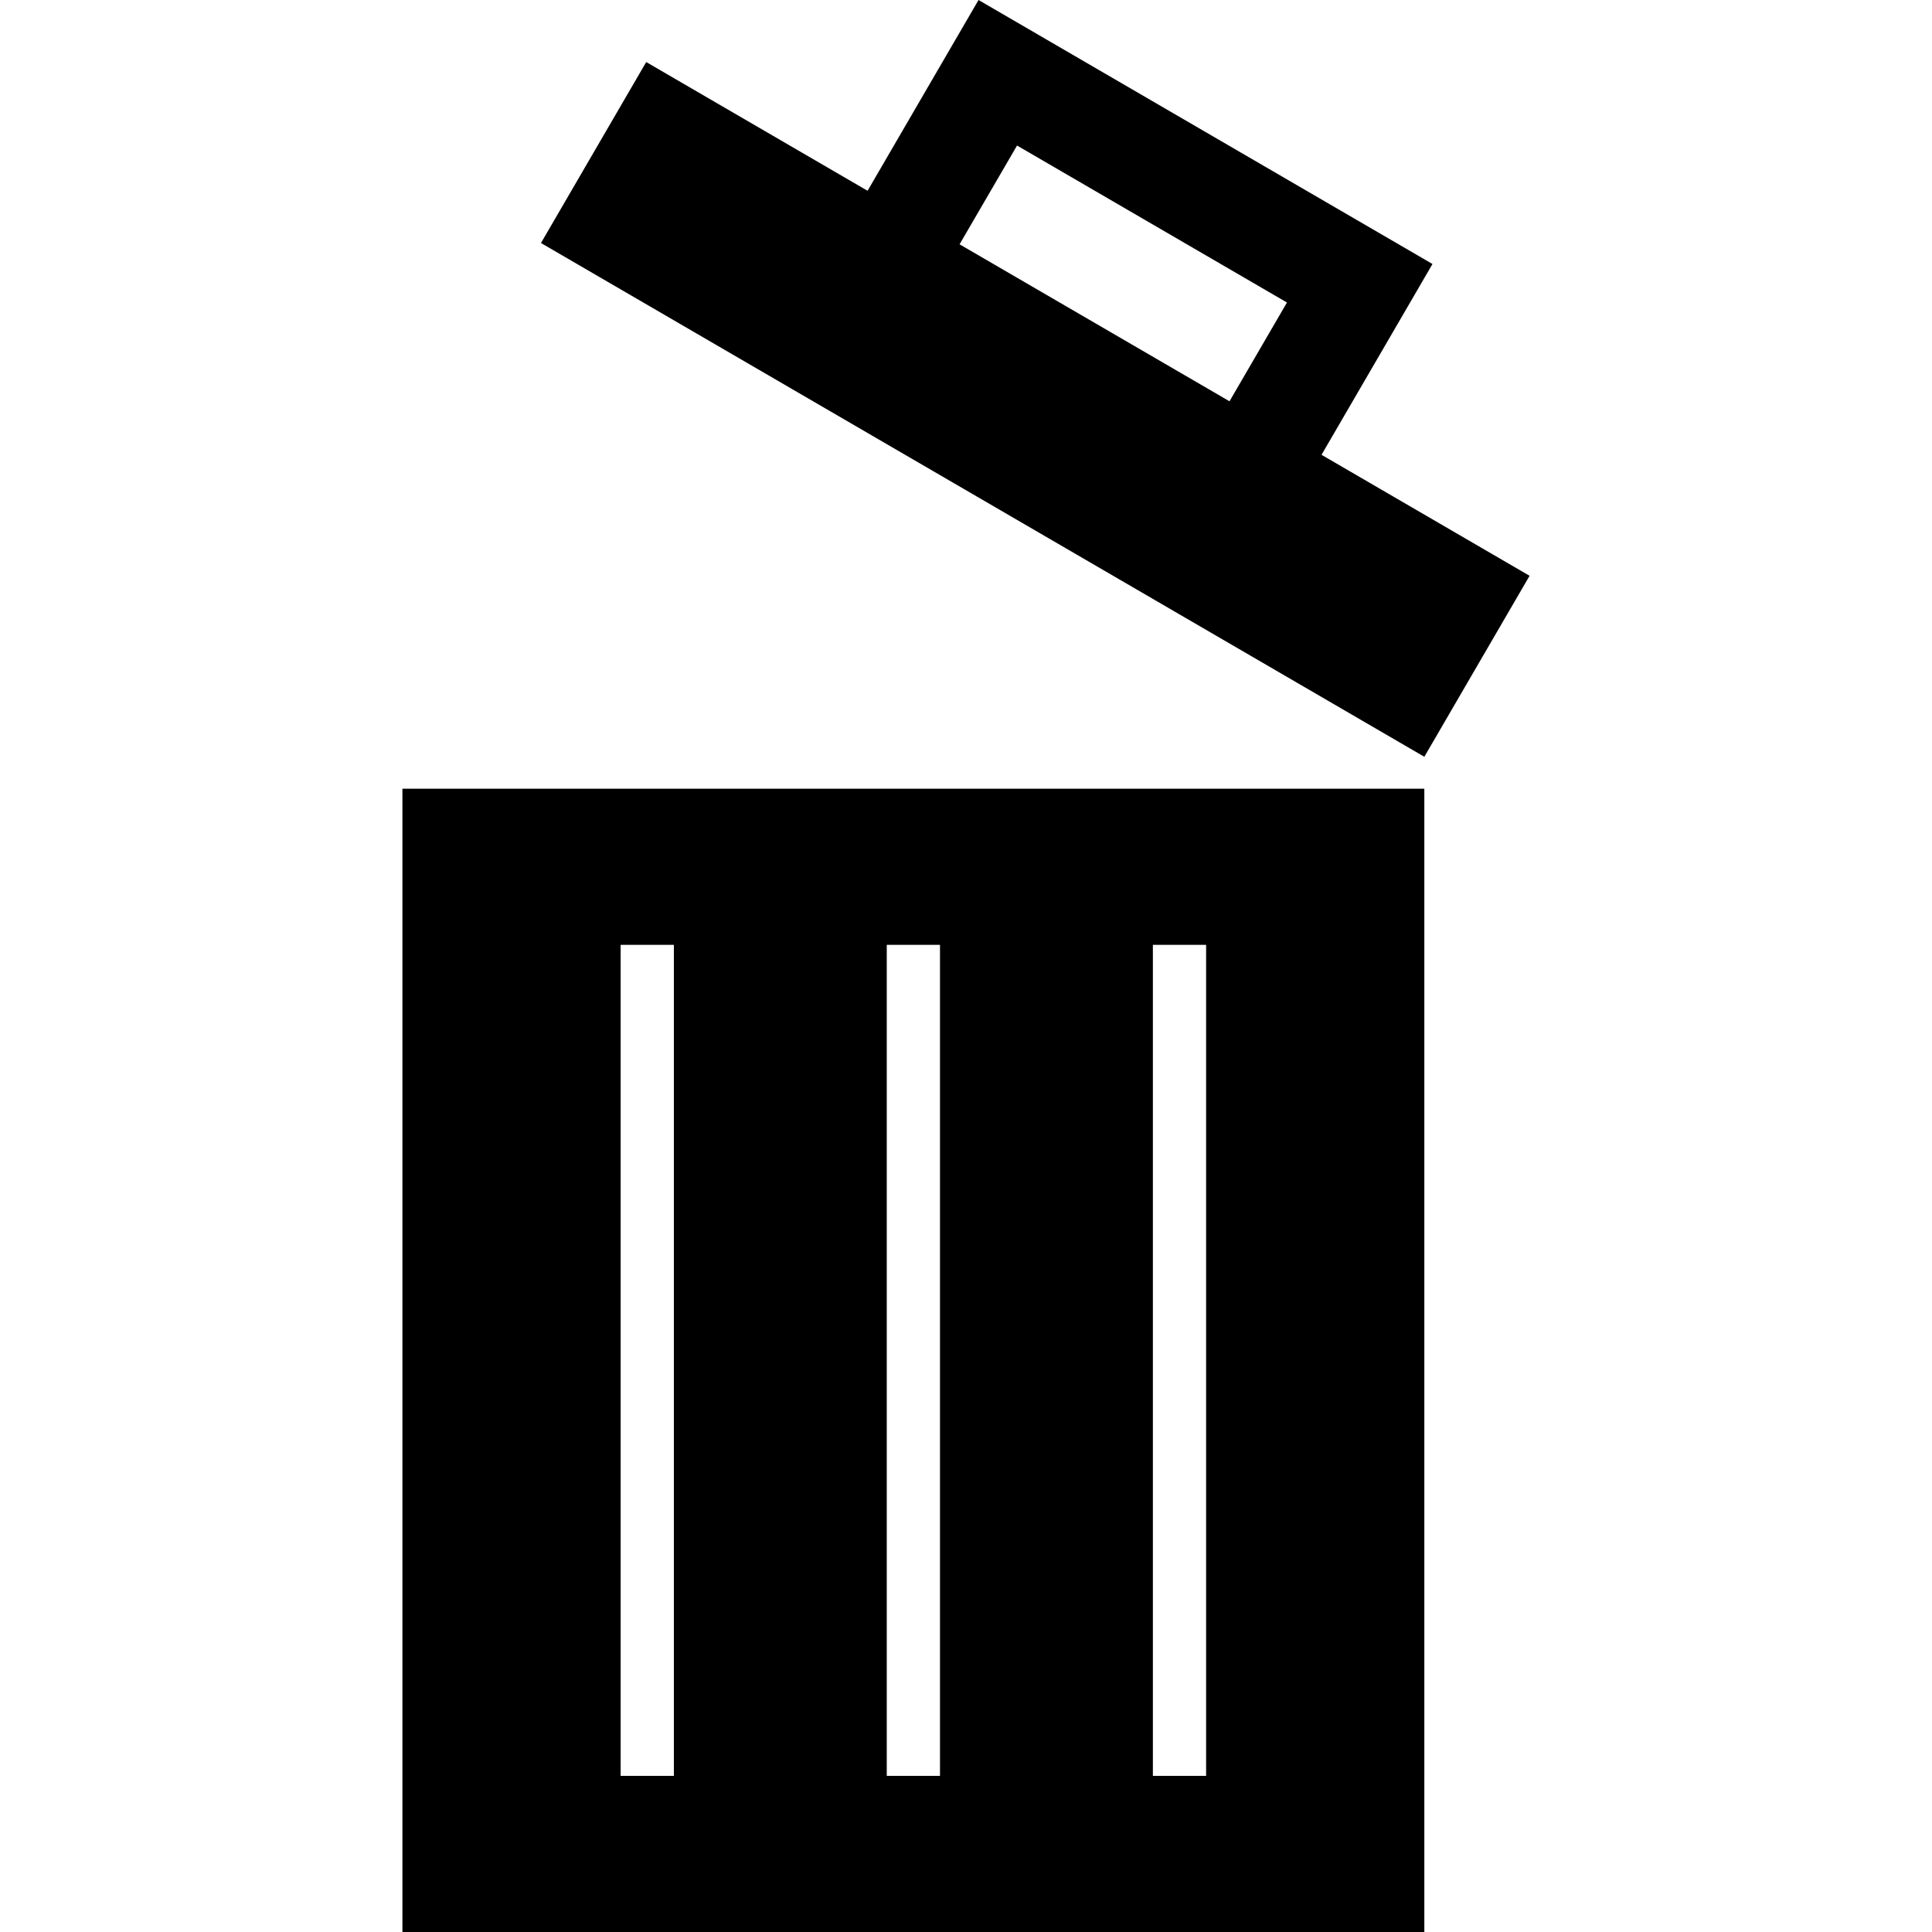
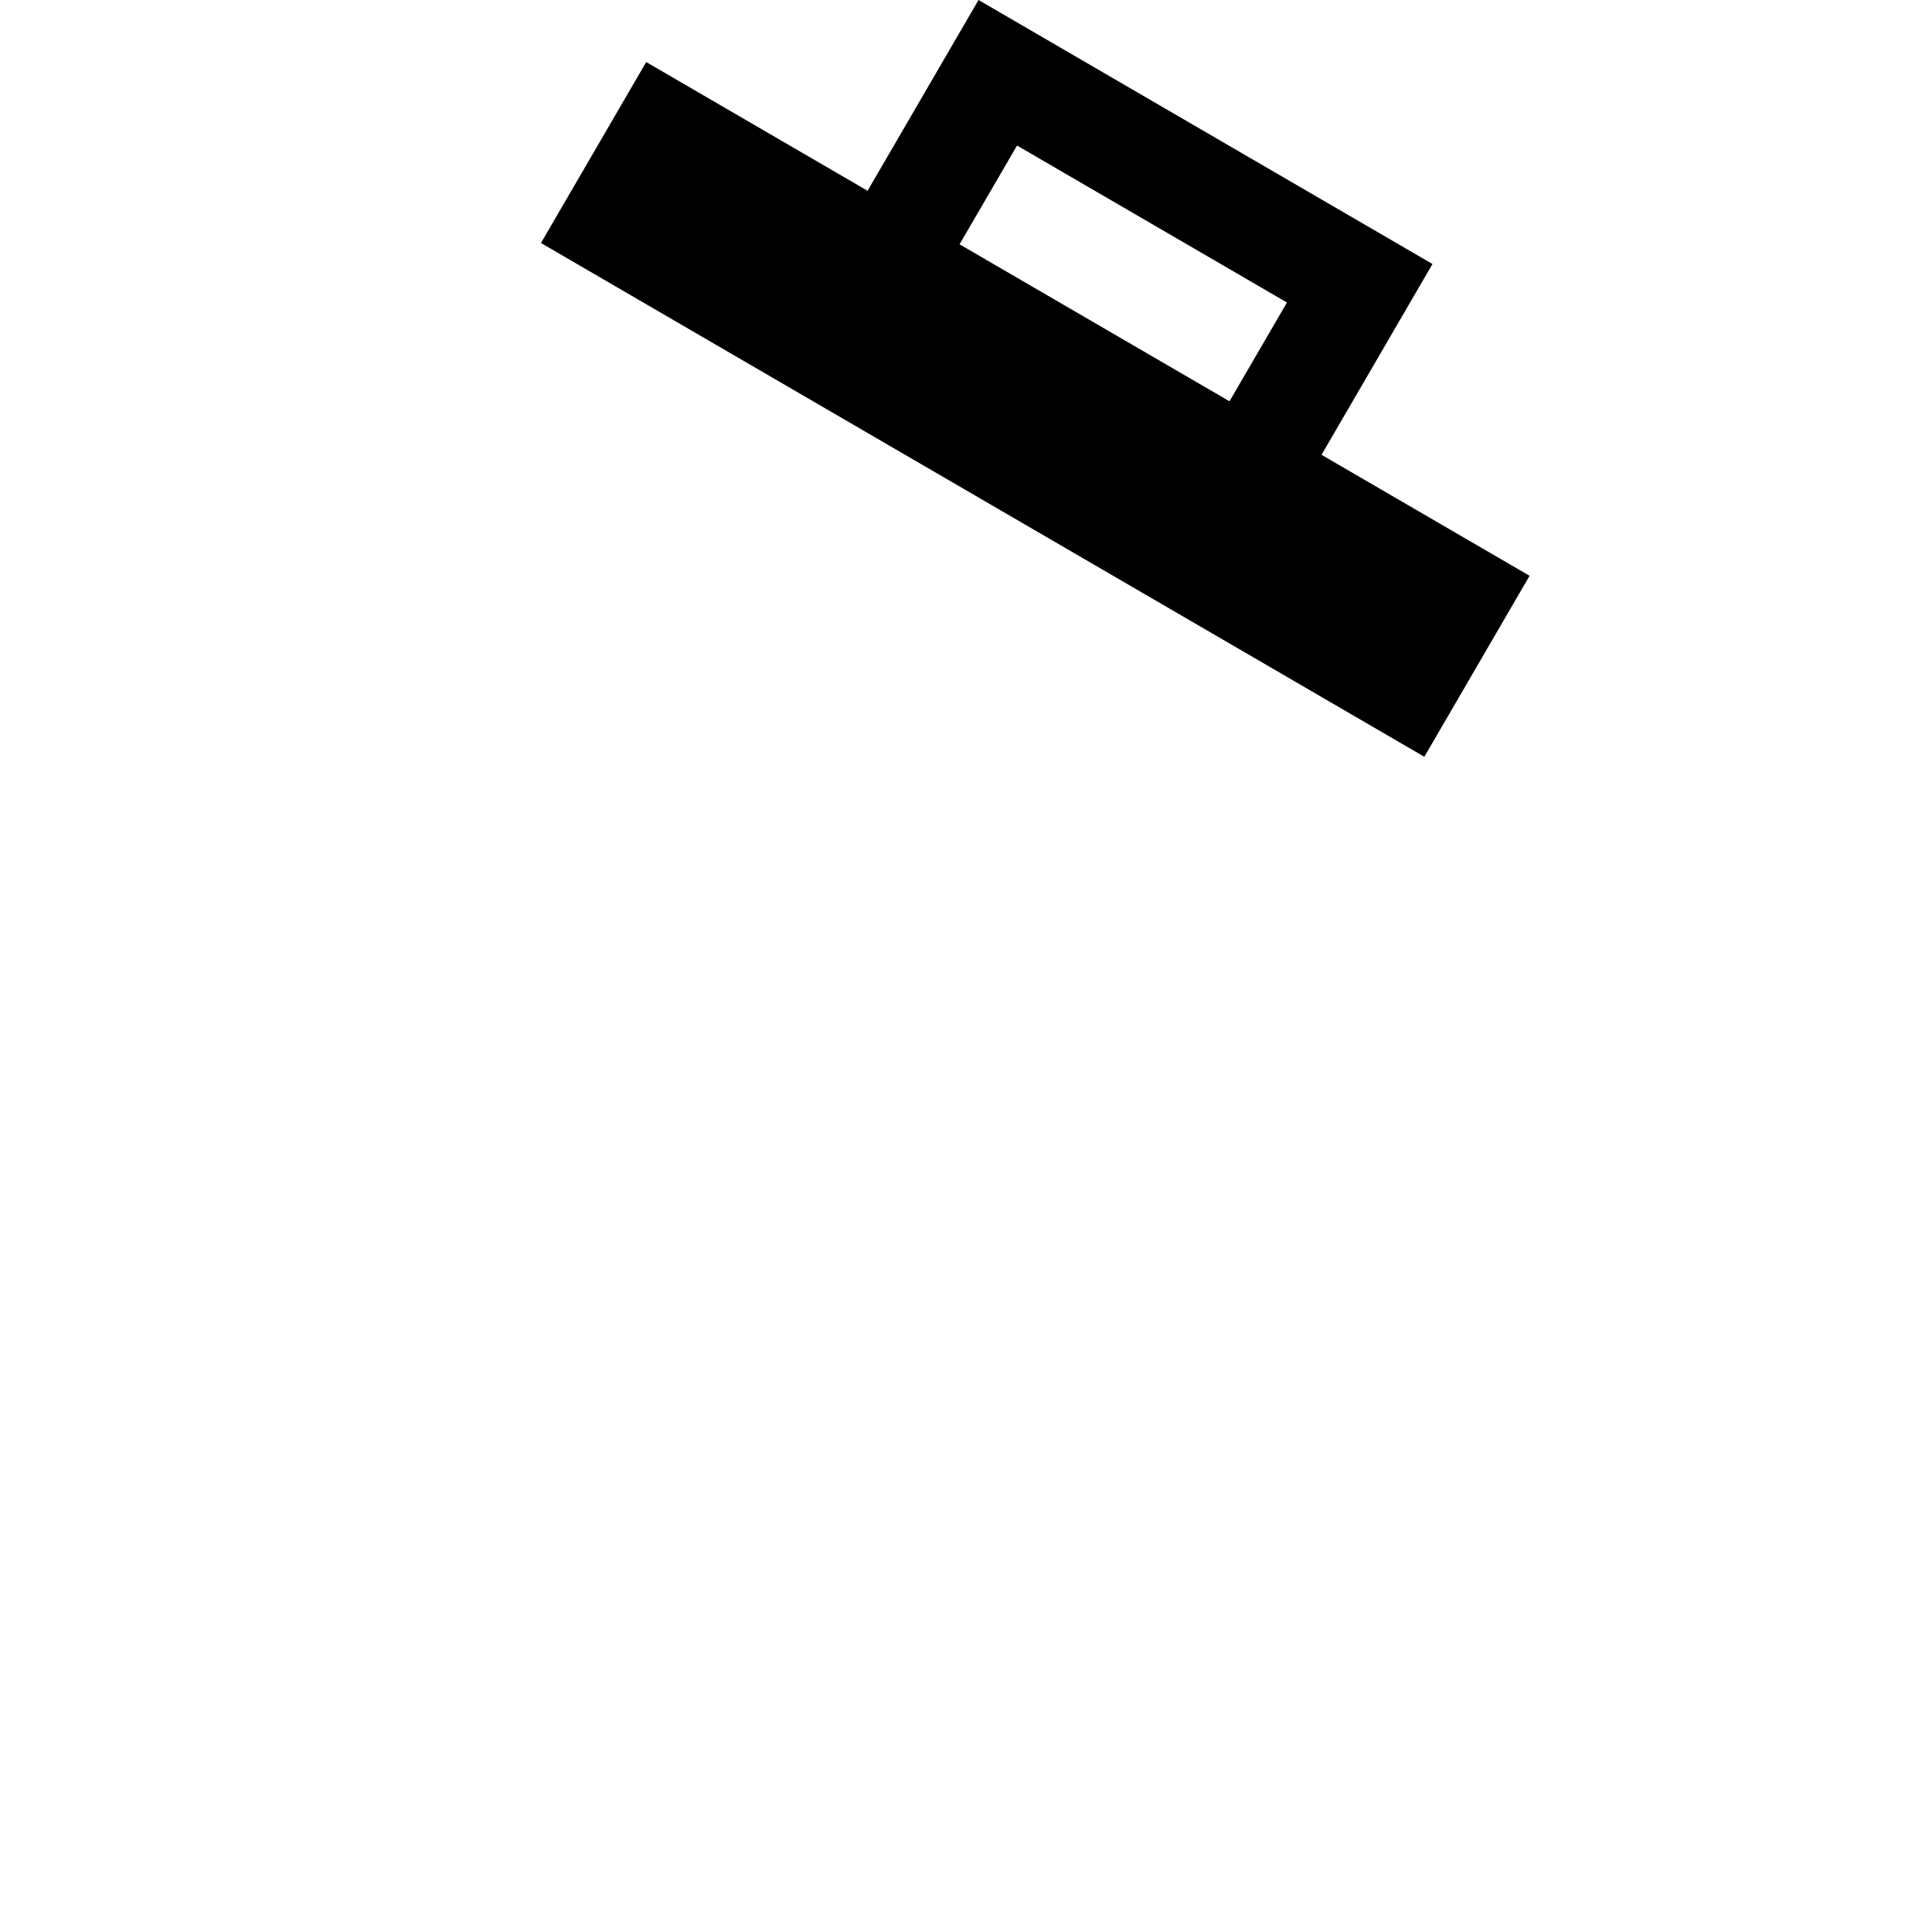
<svg xmlns="http://www.w3.org/2000/svg" fill="#000000" version="1.1" id="Capa_1" width="800px" height="800px" viewBox="0 0 489.74 489.74" xml:space="preserve">
  <g>
    <g>
-       <path d="M361.051,199.929H102.01V489.74h259.041V199.929L361.051,199.929z M170.818,450.163h-13.492V239.505h13.492V450.163z     M238.276,450.163h-13.492V239.505h13.492V450.163z M305.734,450.163h-13.492V239.505h13.492V450.163z" />
      <path d="M387.73,145.959l-52.74-30.672l28.129-48.365L248.047,0l-28.127,48.362l-56.113-32.634l-26.678,45.875l223.922,130.231    L387.73,145.959z M257.808,36.891l68.421,39.792l-14.564,25.038L243.241,61.93L257.808,36.891z" />
    </g>
  </g>
</svg>